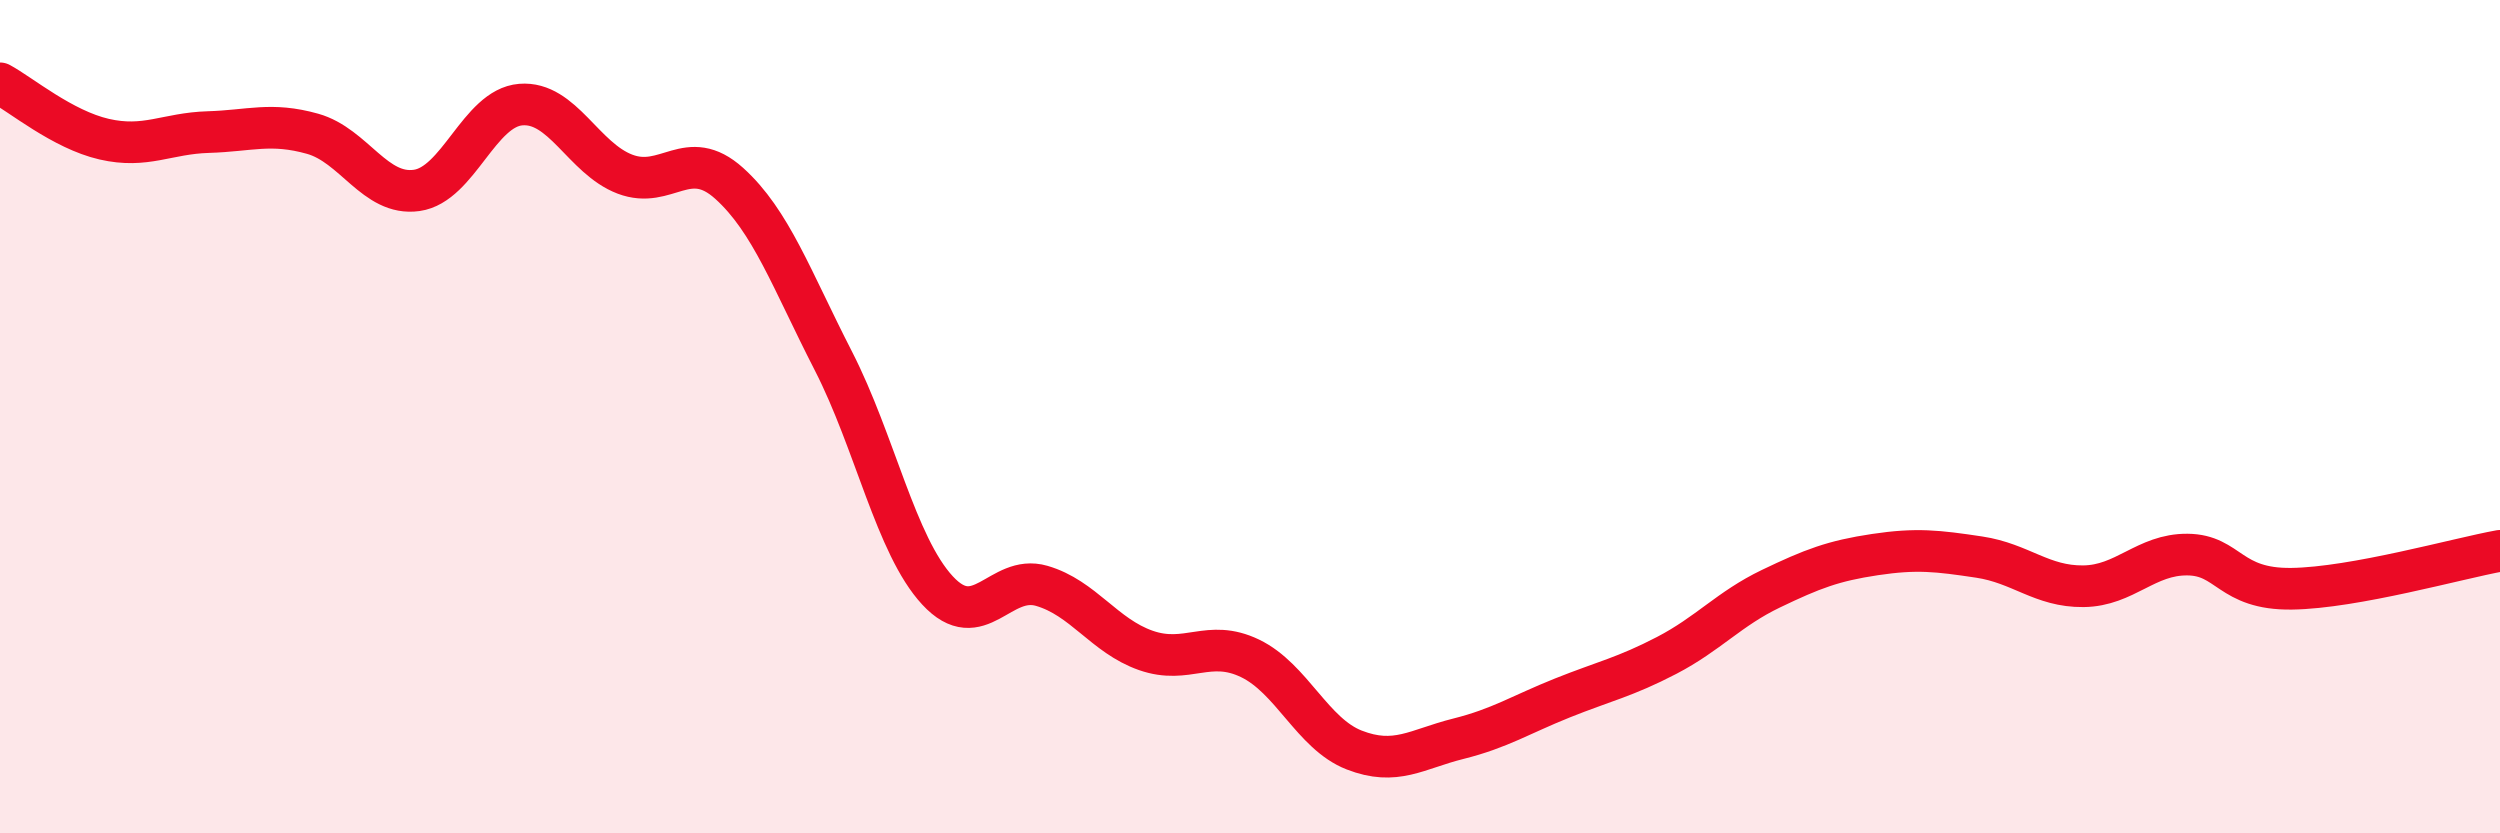
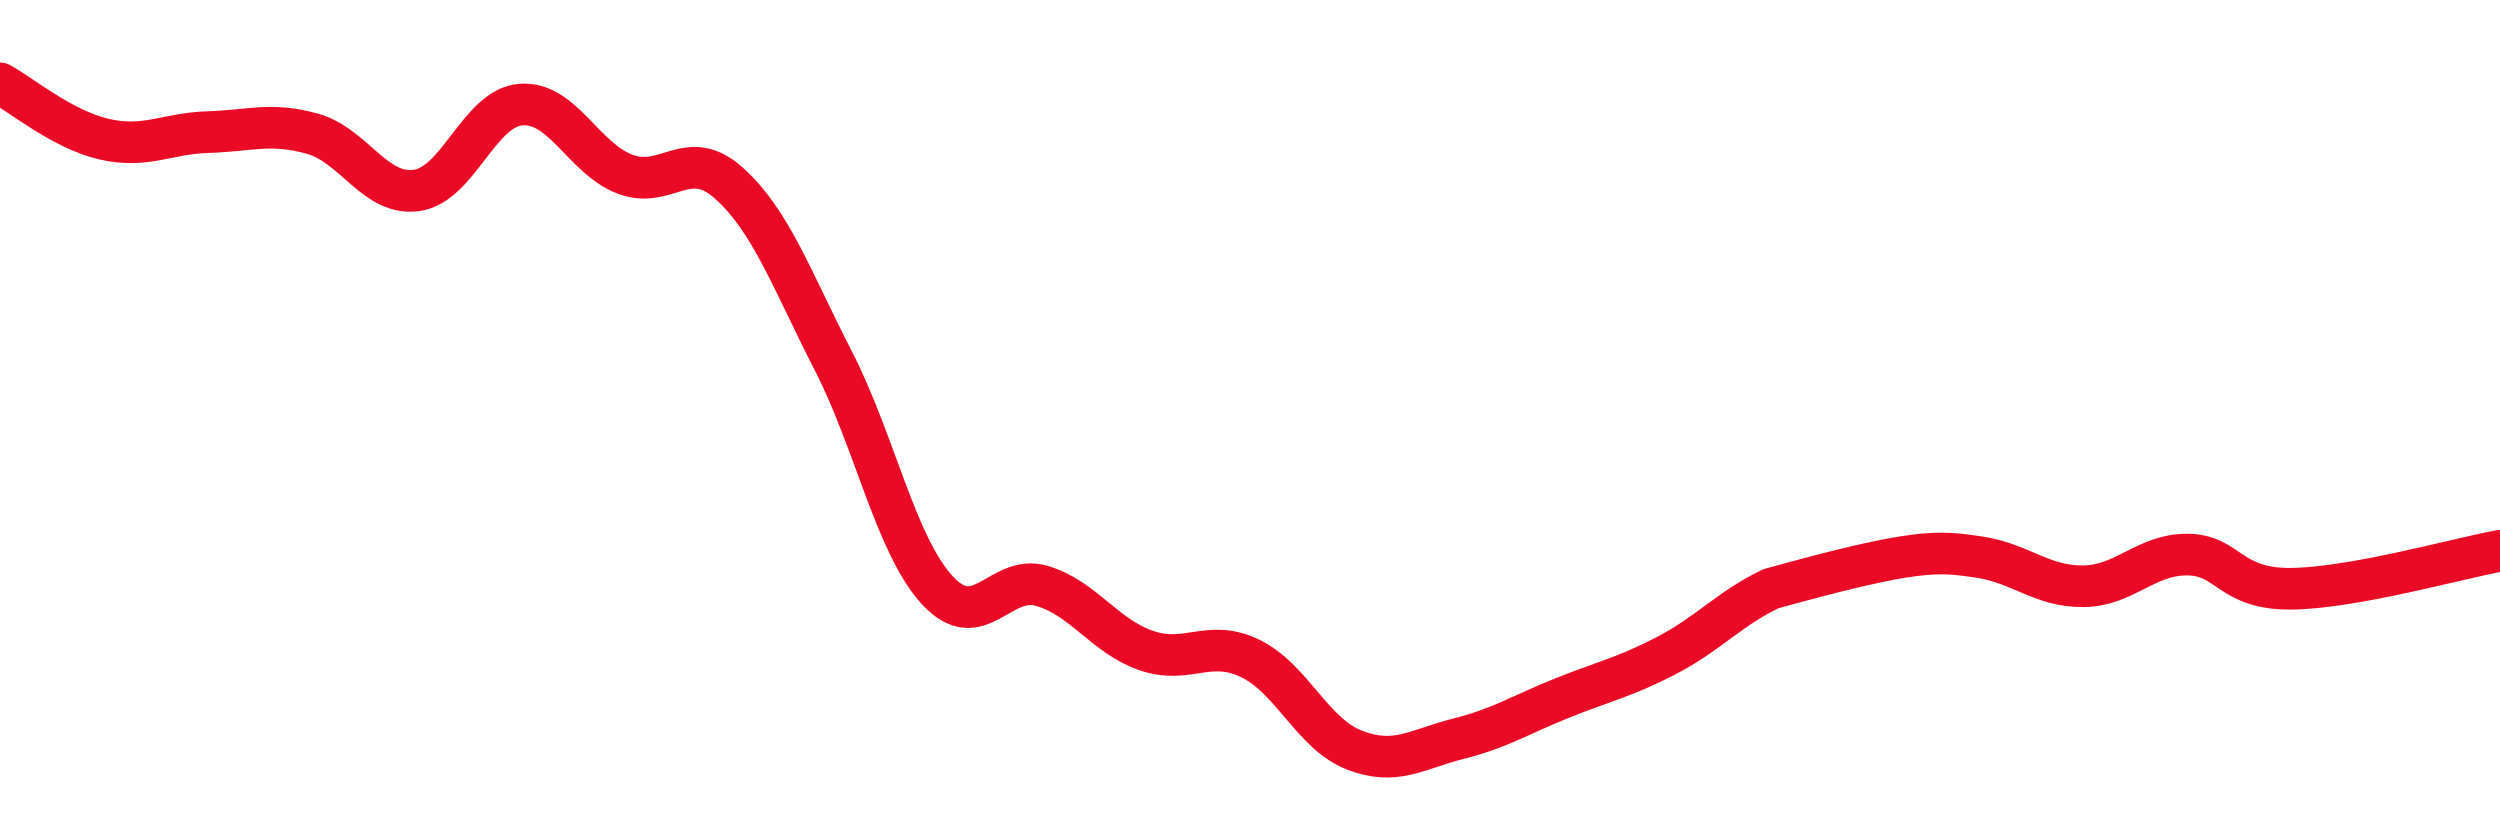
<svg xmlns="http://www.w3.org/2000/svg" width="60" height="20" viewBox="0 0 60 20">
-   <path d="M 0,2 C 0.5,2.27 1.5,3.11 2.5,3.34 C 3.5,3.57 4,3.2 5,3.17 C 6,3.14 6.5,2.93 7.5,3.21 C 8.5,3.49 9,4.71 10,4.57 C 11,4.43 11.5,2.59 12.5,2.51 C 13.5,2.43 14,3.8 15,4.18 C 16,4.56 16.5,3.5 17.5,4.4 C 18.5,5.3 19,6.71 20,8.66 C 21,10.61 21.5,13.09 22.5,14.17 C 23.5,15.25 24,13.77 25,14.06 C 26,14.35 26.5,15.26 27.5,15.61 C 28.5,15.96 29,15.32 30,15.8 C 31,16.28 31.5,17.61 32.5,18 C 33.5,18.39 34,17.98 35,17.73 C 36,17.48 36.5,17.15 37.5,16.75 C 38.5,16.35 39,16.25 40,15.73 C 41,15.21 41.5,14.61 42.5,14.13 C 43.5,13.65 44,13.46 45,13.31 C 46,13.16 46.5,13.22 47.5,13.37 C 48.5,13.52 49,14.08 50,14.07 C 51,14.06 51.5,13.3 52.5,13.31 C 53.5,13.32 53.5,14.15 55,14.13 C 56.5,14.11 59,13.4 60,13.22L60 20L0 20Z" fill="#EB0A25" opacity="0.1" stroke-linecap="round" stroke-linejoin="round" />
-   <path d="M 0,2 C 0.5,2.27 1.5,3.11 2.5,3.34 C 3.5,3.57 4,3.2 5,3.17 C 6,3.14 6.5,2.93 7.5,3.21 C 8.5,3.49 9,4.71 10,4.57 C 11,4.43 11.5,2.59 12.5,2.51 C 13.5,2.43 14,3.8 15,4.18 C 16,4.56 16.5,3.5 17.5,4.4 C 18.5,5.3 19,6.71 20,8.66 C 21,10.61 21.5,13.09 22.5,14.17 C 23.5,15.25 24,13.77 25,14.06 C 26,14.35 26.5,15.26 27.5,15.61 C 28.5,15.96 29,15.32 30,15.8 C 31,16.28 31.5,17.61 32.5,18 C 33.5,18.39 34,17.98 35,17.73 C 36,17.48 36.5,17.15 37.5,16.75 C 38.5,16.35 39,16.25 40,15.73 C 41,15.21 41.5,14.61 42.5,14.13 C 43.5,13.65 44,13.46 45,13.31 C 46,13.16 46.5,13.22 47.5,13.37 C 48.5,13.52 49,14.08 50,14.07 C 51,14.06 51.5,13.3 52.5,13.31 C 53.5,13.32 53.5,14.15 55,14.13 C 56.5,14.11 59,13.4 60,13.22" stroke="#EB0A25" stroke-width="1" fill="none" stroke-linecap="round" stroke-linejoin="round" />
+   <path d="M 0,2 C 0.5,2.27 1.5,3.11 2.5,3.34 C 3.5,3.57 4,3.2 5,3.17 C 6,3.14 6.5,2.93 7.5,3.21 C 8.5,3.49 9,4.71 10,4.57 C 11,4.43 11.5,2.59 12.5,2.51 C 13.5,2.43 14,3.8 15,4.18 C 16,4.56 16.5,3.5 17.5,4.4 C 18.5,5.3 19,6.71 20,8.66 C 21,10.61 21.5,13.09 22.5,14.17 C 23.5,15.25 24,13.77 25,14.06 C 26,14.35 26.5,15.26 27.5,15.61 C 28.5,15.96 29,15.32 30,15.8 C 31,16.28 31.5,17.61 32.5,18 C 33.5,18.39 34,17.98 35,17.73 C 36,17.48 36.5,17.15 37.5,16.75 C 38.5,16.35 39,16.25 40,15.73 C 41,15.21 41.5,14.61 42.5,14.13 C 46,13.16 46.5,13.22 47.5,13.37 C 48.5,13.52 49,14.08 50,14.07 C 51,14.06 51.5,13.3 52.5,13.31 C 53.5,13.32 53.5,14.15 55,14.13 C 56.5,14.11 59,13.4 60,13.22" stroke="#EB0A25" stroke-width="1" fill="none" stroke-linecap="round" stroke-linejoin="round" />
</svg>